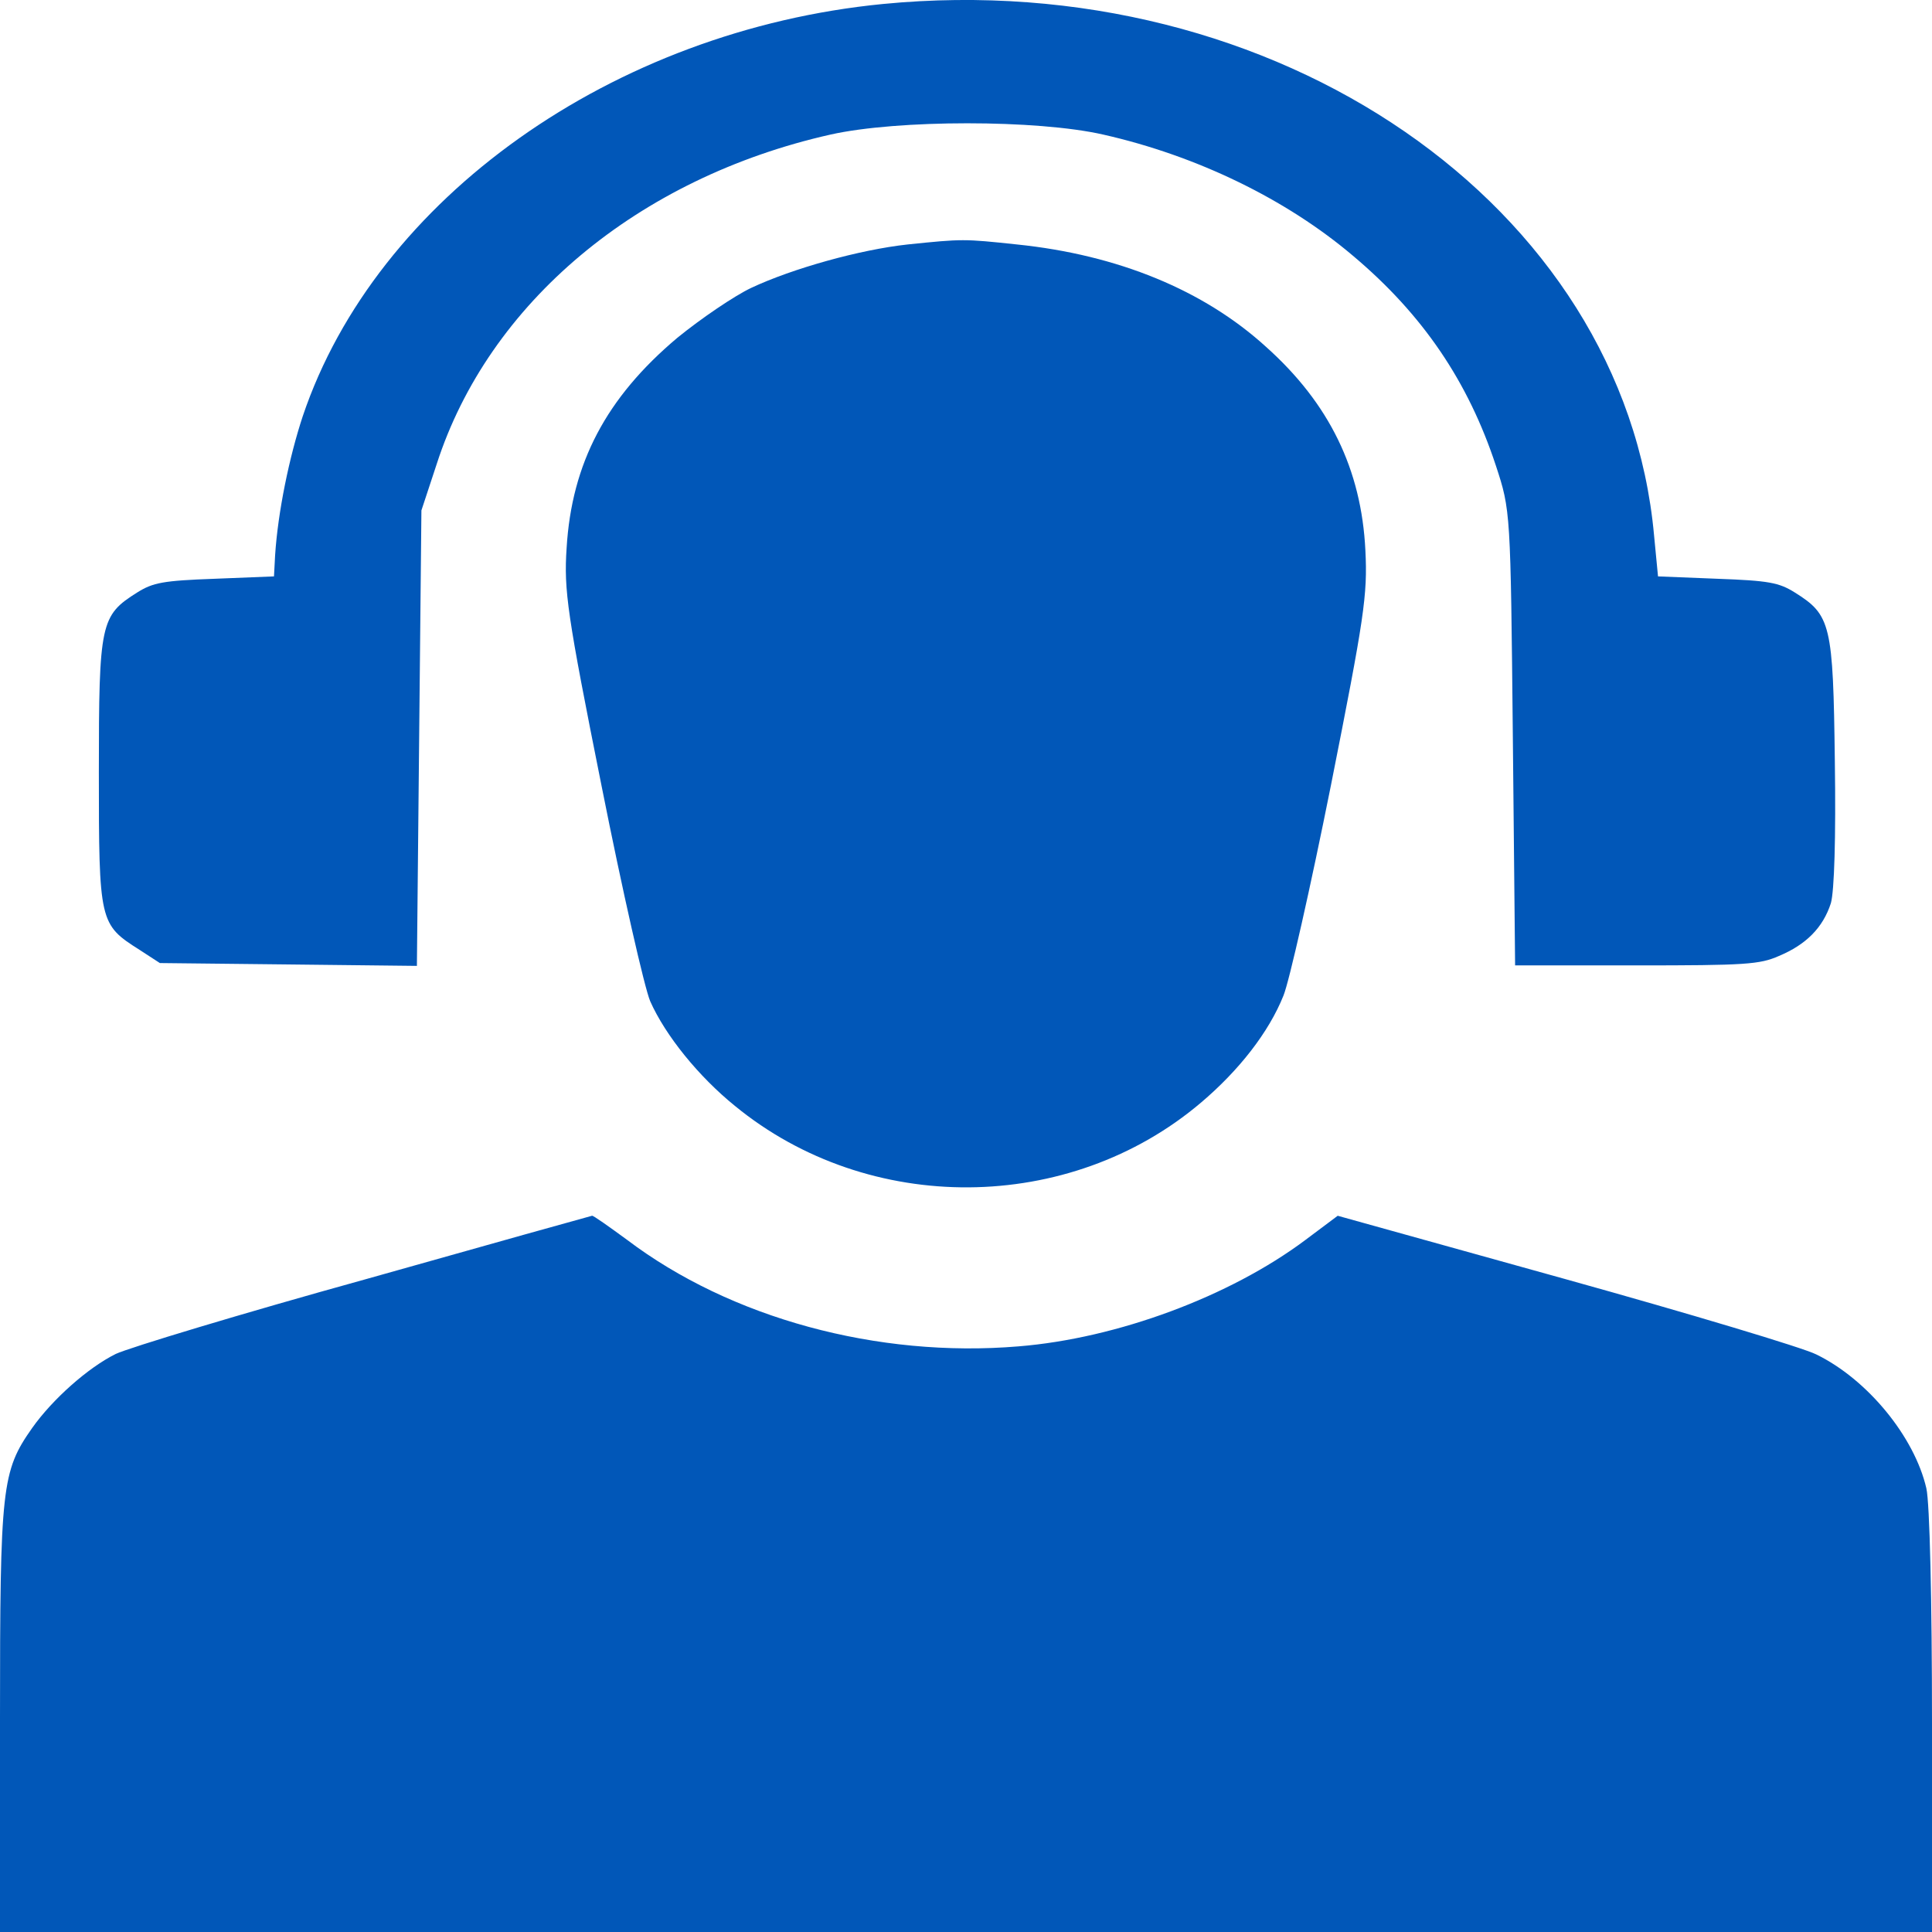
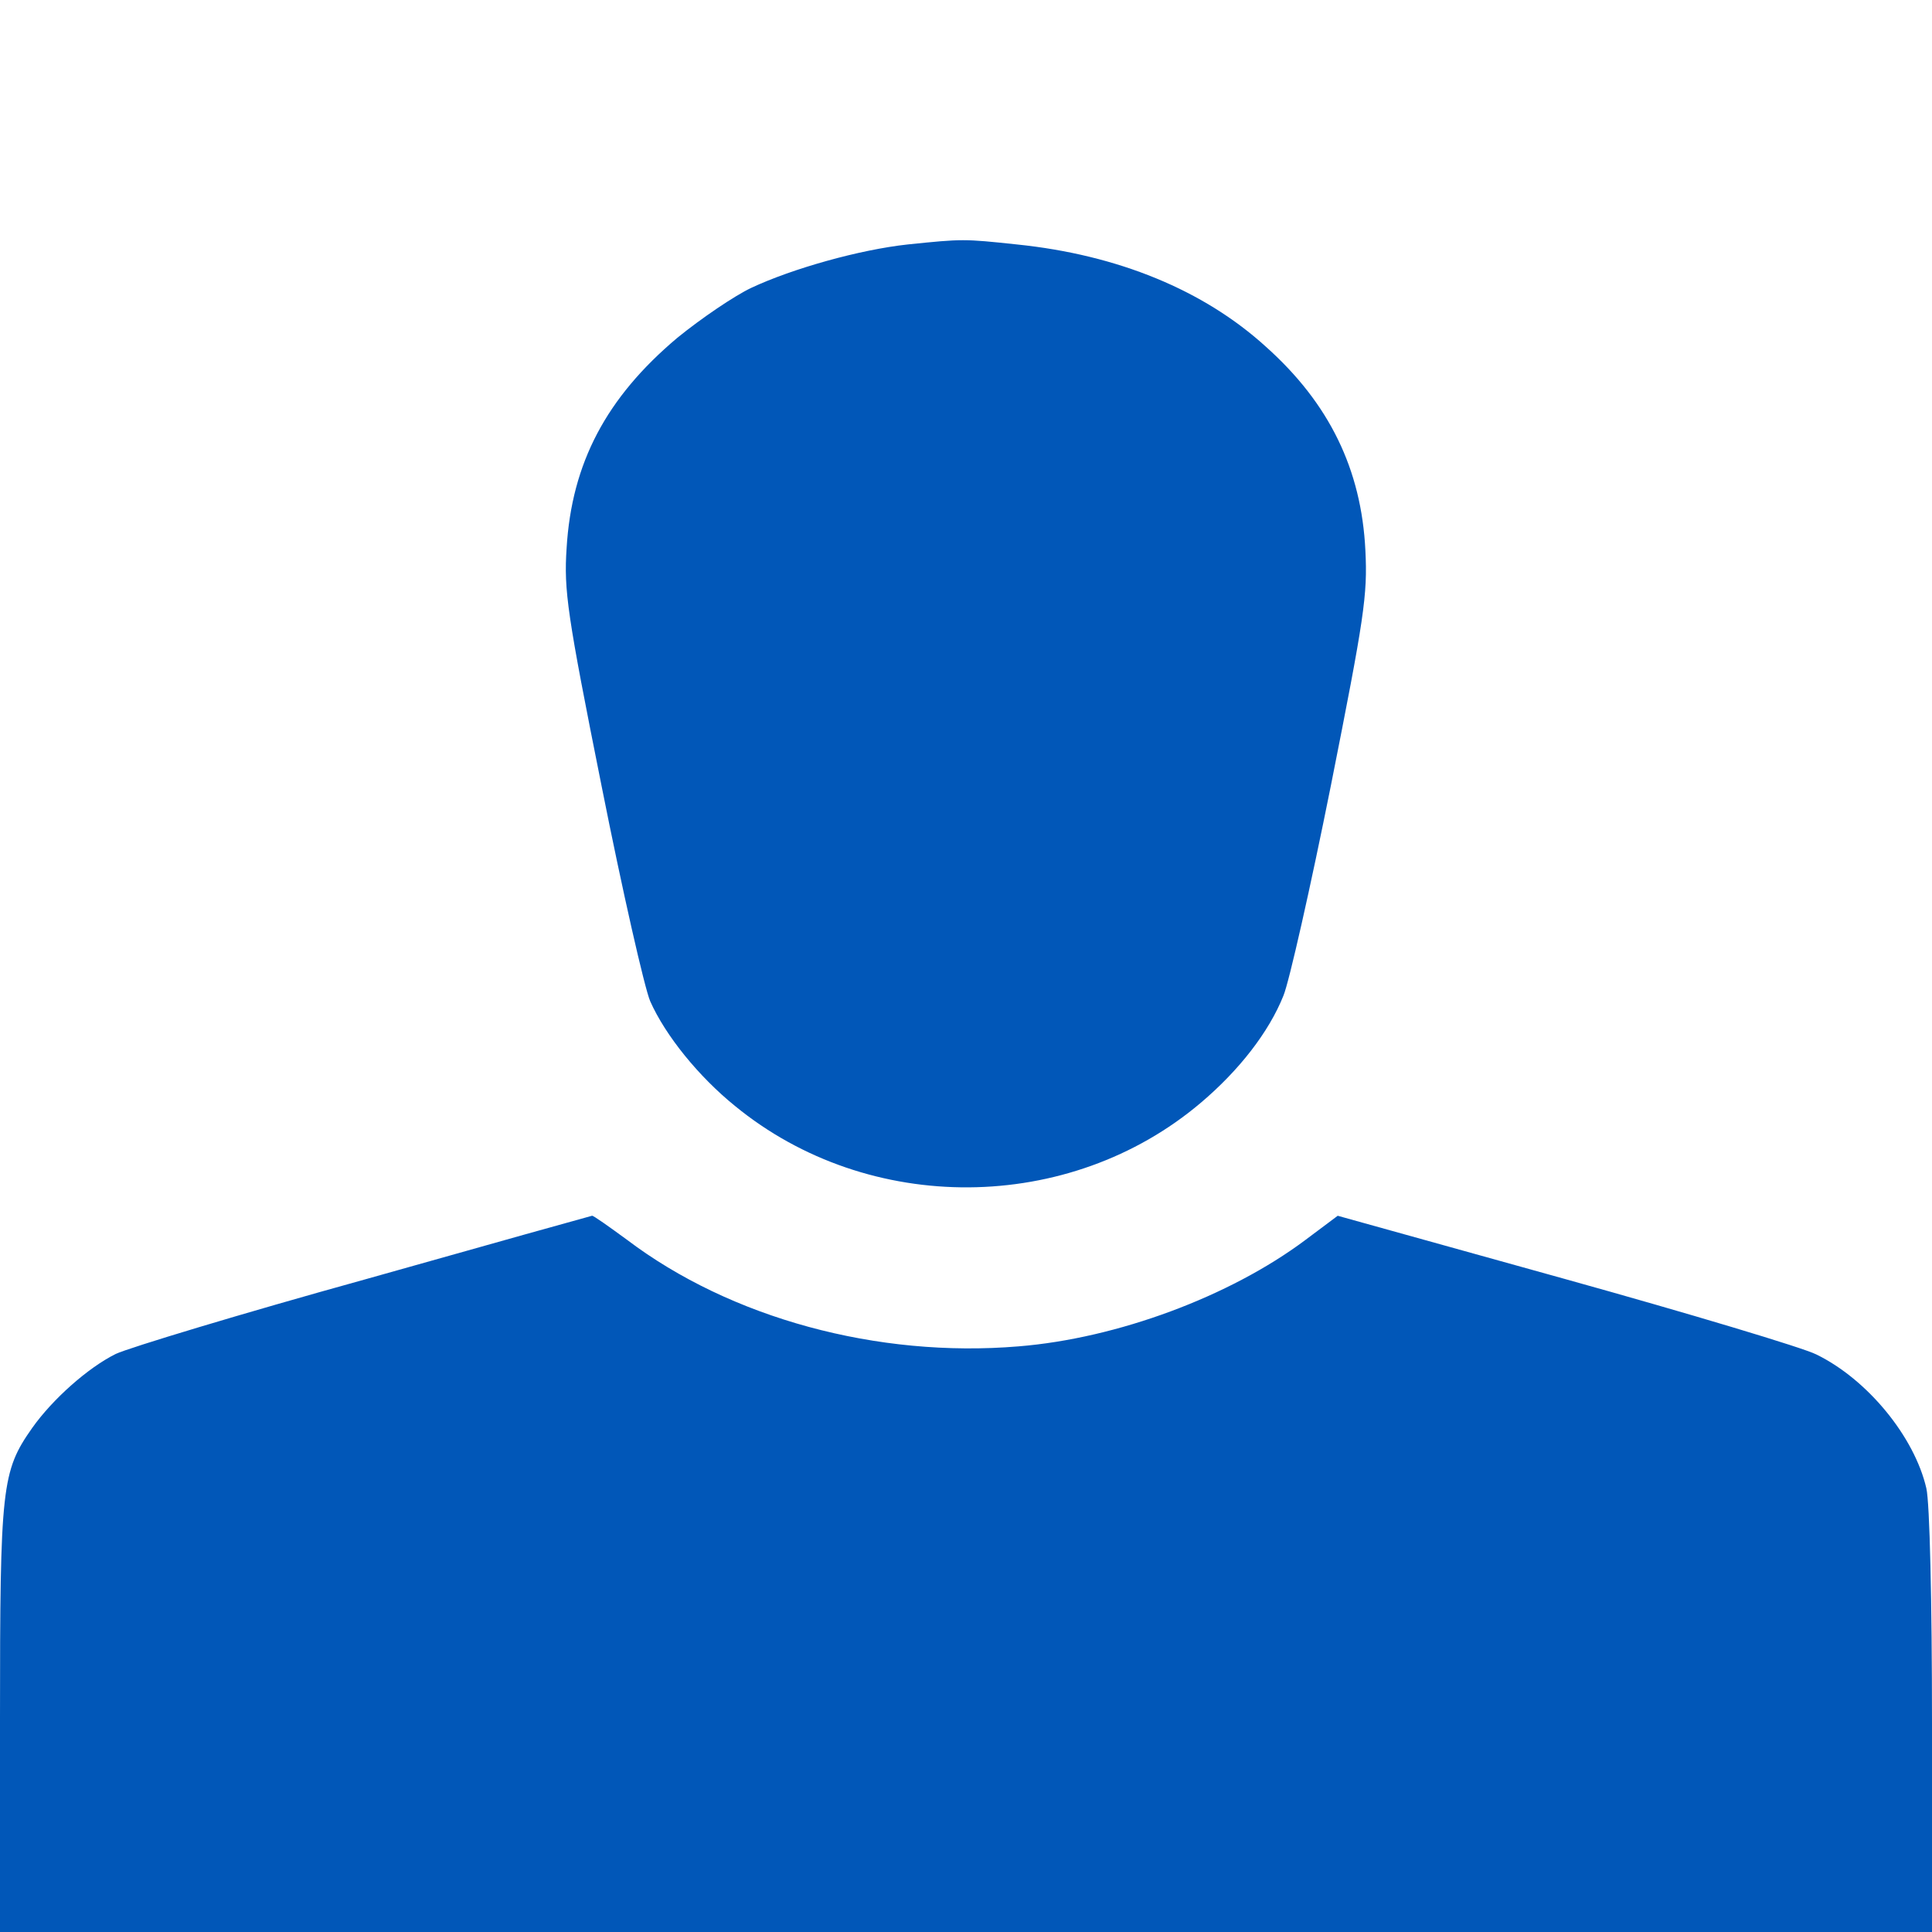
<svg xmlns="http://www.w3.org/2000/svg" width="65" height="65" viewBox="0 0 65 65" fill="none">
-   <path d="M29.706 0.134C20.621 1.023 12.658 6.67 10.187 13.999C9.731 15.379 9.351 17.219 9.256 18.679L9.218 19.392L7.222 19.472C5.493 19.535 5.15 19.599 4.618 19.932C3.383 20.709 3.326 20.947 3.326 25.976C3.326 31.036 3.345 31.1 4.694 31.956L5.379 32.401L9.712 32.448L14.026 32.496L14.102 24.834L14.178 17.172L14.691 15.617C16.44 10.192 21.457 5.988 27.939 4.528C30.2 4.021 34.895 4.021 37.118 4.528C40.273 5.242 43.276 6.702 45.519 8.605C47.876 10.588 49.396 12.841 50.327 15.665C50.822 17.172 50.822 17.188 50.898 24.818L50.974 32.48H55.041C58.728 32.48 59.203 32.448 59.849 32.163C60.762 31.782 61.332 31.211 61.598 30.386C61.712 29.989 61.769 28.197 61.731 25.611C61.674 20.995 61.598 20.693 60.382 19.932C59.849 19.599 59.507 19.535 57.778 19.472L55.782 19.392L55.649 18.012C54.642 6.908 42.934 -1.151 29.706 0.134Z" fill="#0157B8" />
  <path d="M30.542 8.224C28.927 8.399 26.665 9.033 25.277 9.684C24.707 9.953 23.586 10.715 22.788 11.365C20.393 13.38 19.234 15.585 19.063 18.44C18.968 19.868 19.082 20.661 20.241 26.451C20.944 29.989 21.685 33.241 21.875 33.685C22.389 34.843 23.51 36.223 24.726 37.207C29.231 40.903 35.978 40.855 40.406 37.096C41.68 36.017 42.687 34.732 43.181 33.495C43.371 33.035 44.093 29.846 44.778 26.42C45.899 20.772 46.013 20.027 45.937 18.52C45.804 15.791 44.721 13.57 42.592 11.667C40.501 9.763 37.612 8.573 34.21 8.224C32.424 8.034 32.386 8.034 30.542 8.224Z" fill="#0157B8" />
  <path d="M12.278 43.045C8.096 44.203 4.333 45.345 3.896 45.551C2.965 46.011 1.768 47.074 1.083 48.042C0.057 49.501 0 50.009 0 57.813V65H32.5H65V57.956C65 53.879 64.924 50.564 64.81 50.072C64.411 48.343 62.833 46.408 61.104 45.567C60.667 45.345 56.865 44.203 52.646 43.029L45.006 40.903L43.904 41.728C41.376 43.616 37.594 45.028 34.267 45.297C29.516 45.694 24.575 44.345 21.096 41.712C20.488 41.268 19.956 40.887 19.918 40.903C19.899 40.903 16.44 41.871 12.278 43.045Z" fill="#0157B8" />
</svg>